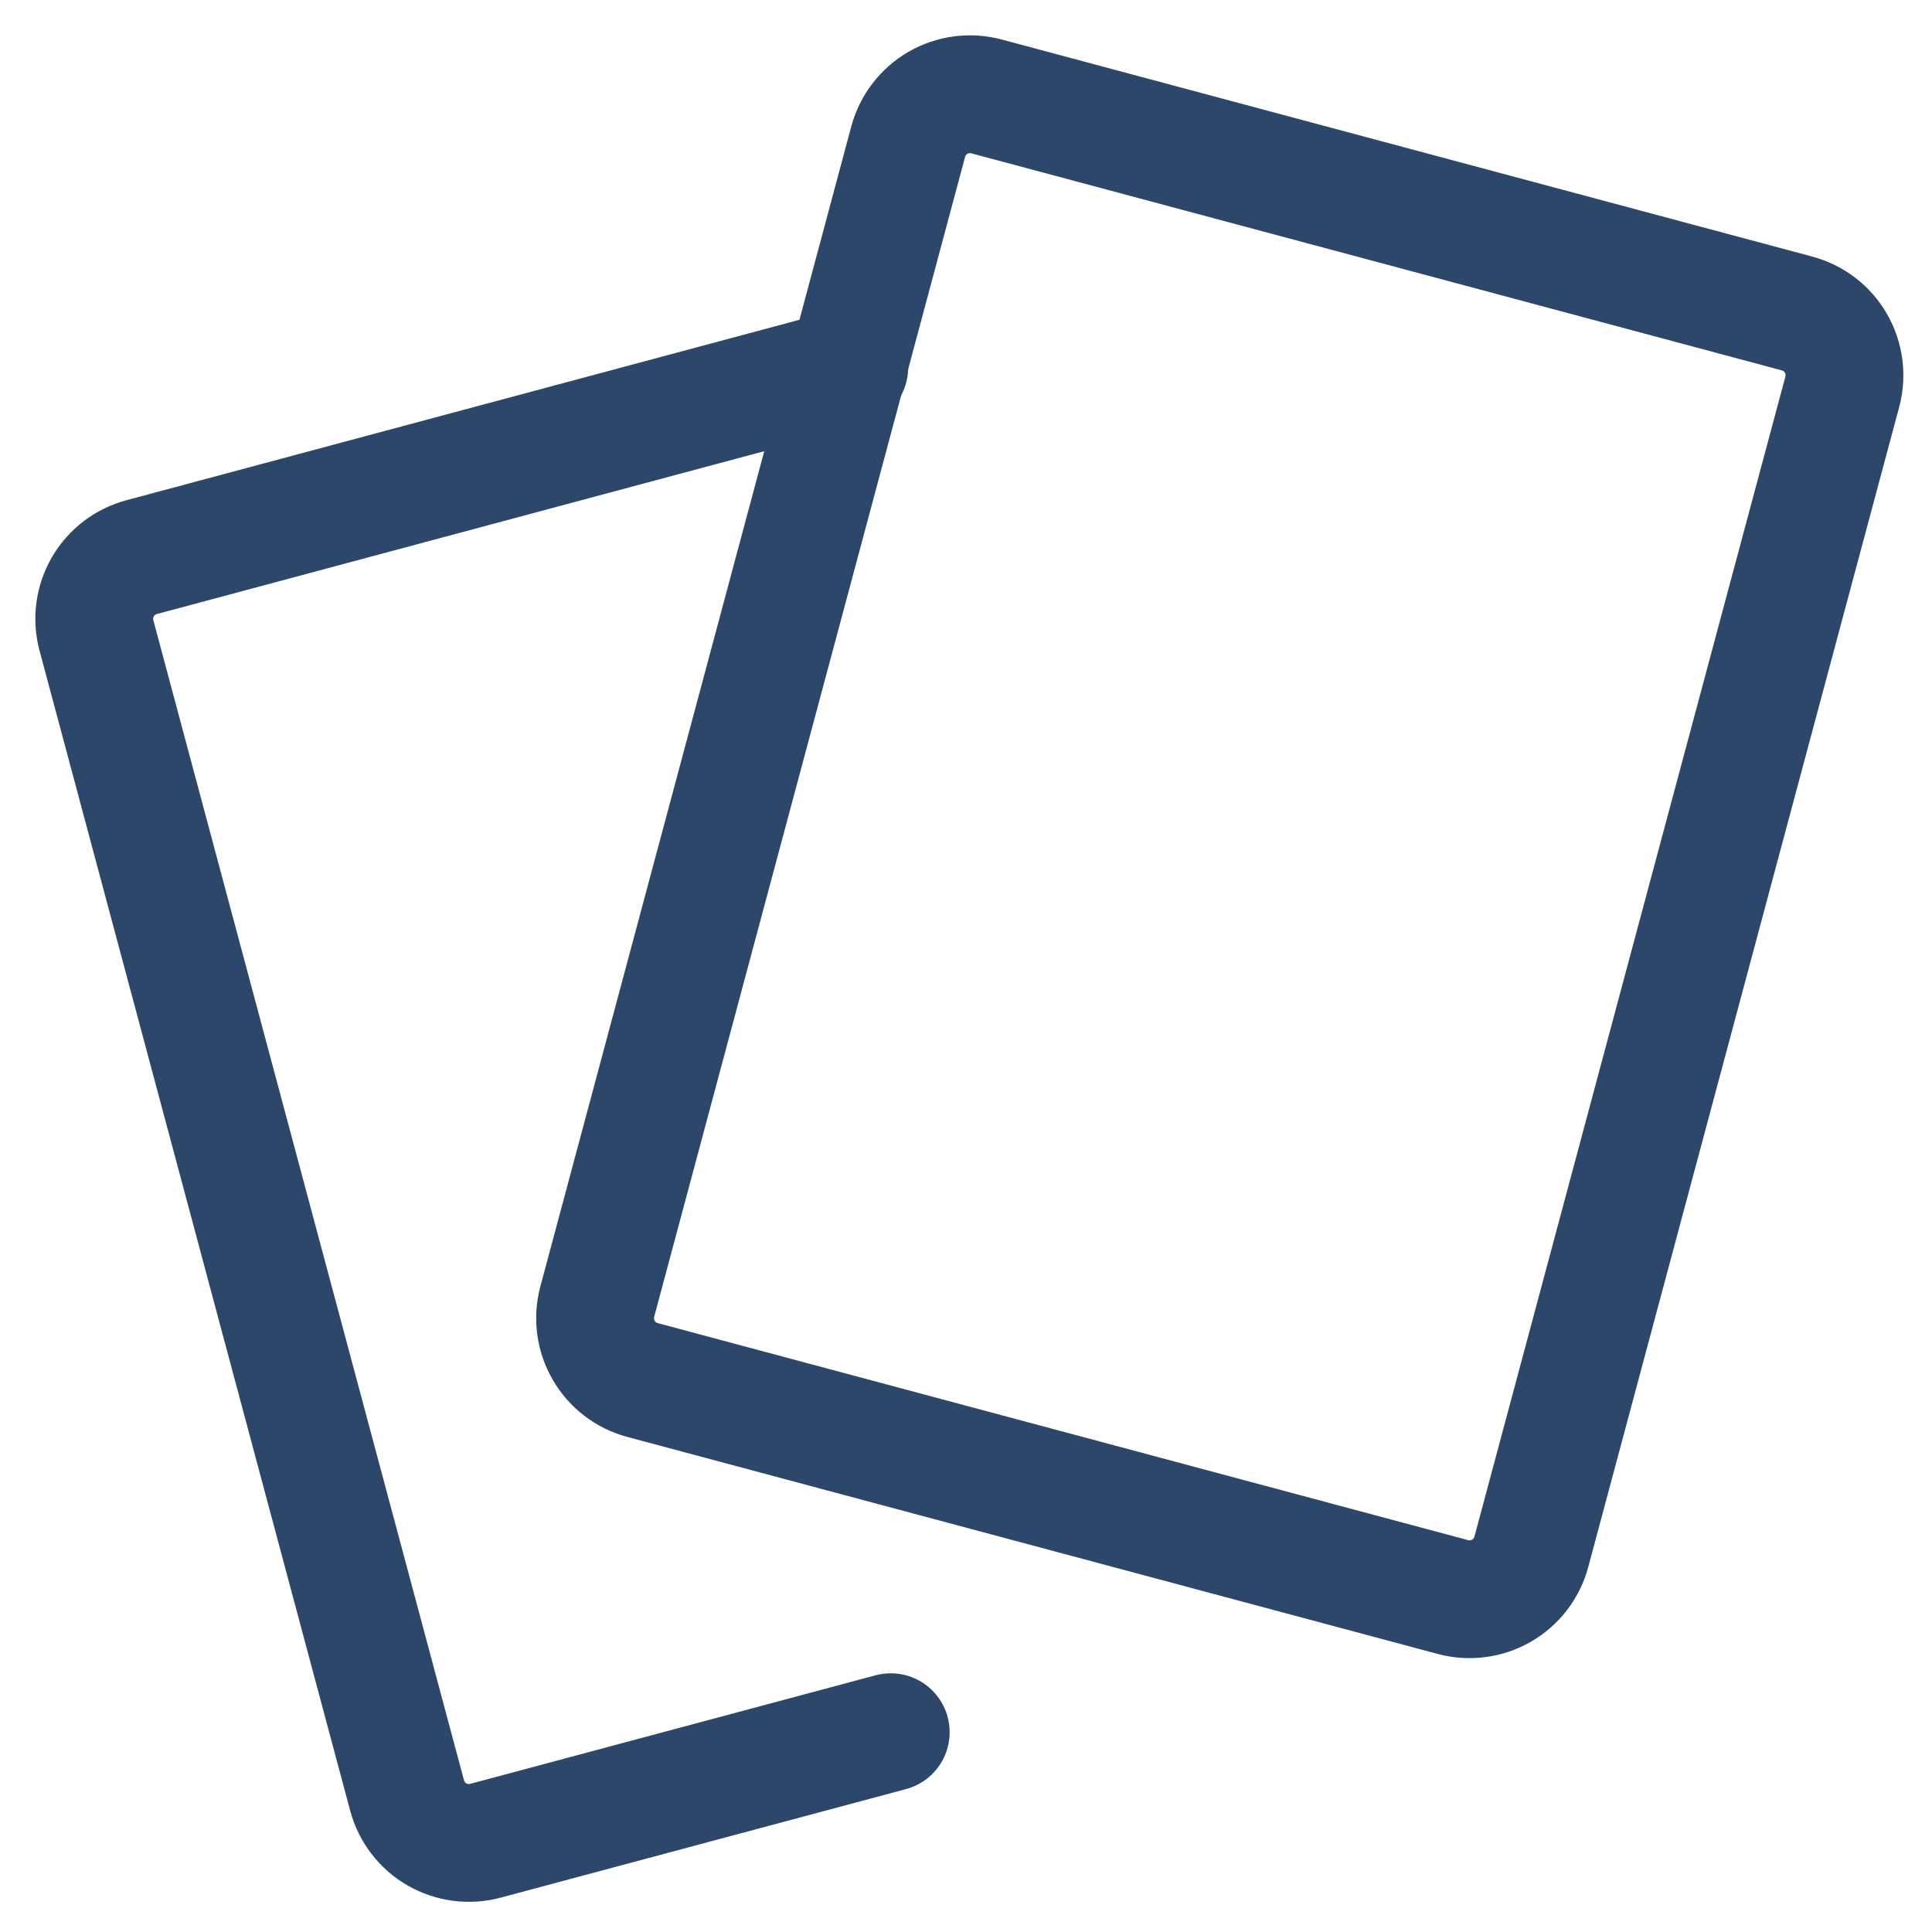
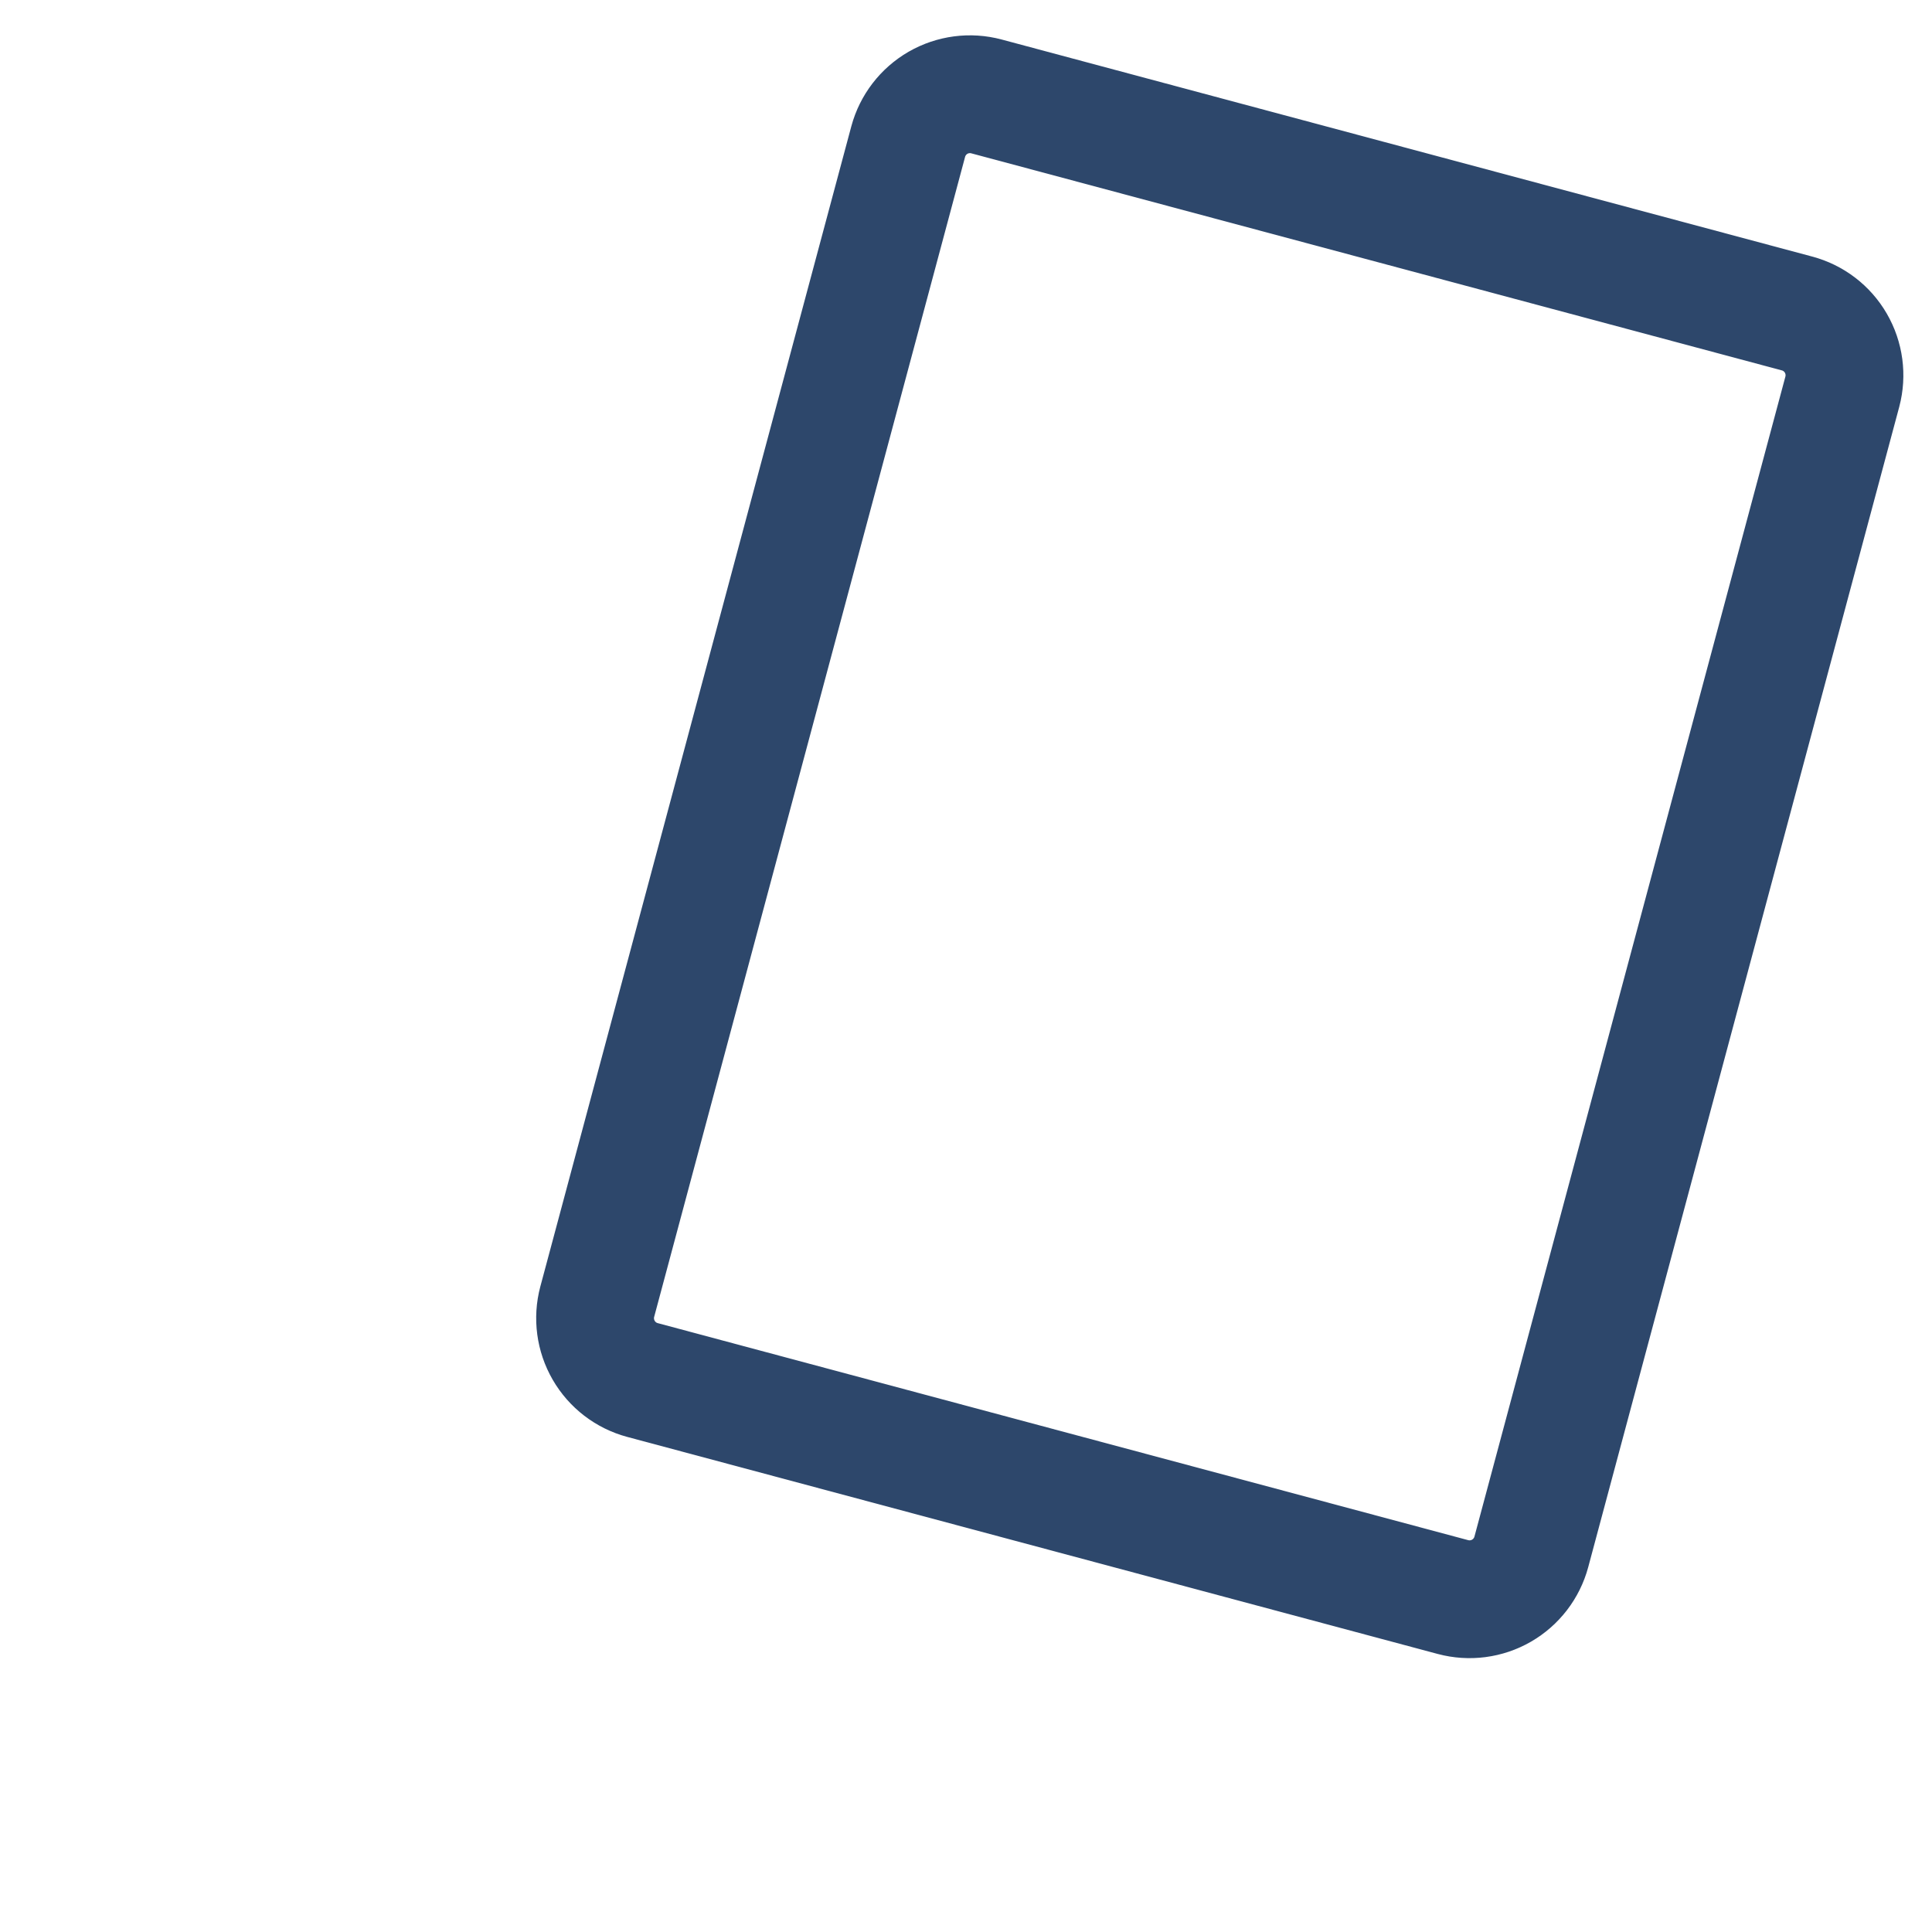
<svg xmlns="http://www.w3.org/2000/svg" width="41" height="41" viewBox="0 0 41 41" fill="none">
  <path d="M19.274 3.003C19.368 2.656 19.595 2.361 19.906 2.181C20.218 2.002 20.587 1.953 20.934 2.046L38.134 6.652C38.482 6.744 38.779 6.971 38.959 7.282C39.14 7.594 39.189 7.964 39.097 8.312L32.497 32.934C32.403 33.282 32.175 33.578 31.864 33.757C31.552 33.937 31.181 33.985 30.834 33.892L13.634 29.286C13.287 29.193 12.991 28.966 12.811 28.654C12.631 28.343 12.582 27.973 12.674 27.626L19.274 3.003Z" stroke="#2D476B" stroke-width="2.5" stroke-linecap="round" stroke-linejoin="round" />
-   <path d="M18.023 7.797L3.006 11.823C2.658 11.916 2.362 12.143 2.182 12.454C2.002 12.766 1.953 13.136 2.046 13.483L8.64 38.106C8.734 38.453 8.961 38.749 9.273 38.929C9.585 39.108 9.955 39.157 10.303 39.063L18.903 36.76" stroke="#2D476B" stroke-width="2.5" stroke-linecap="round" stroke-linejoin="round" />
</svg>